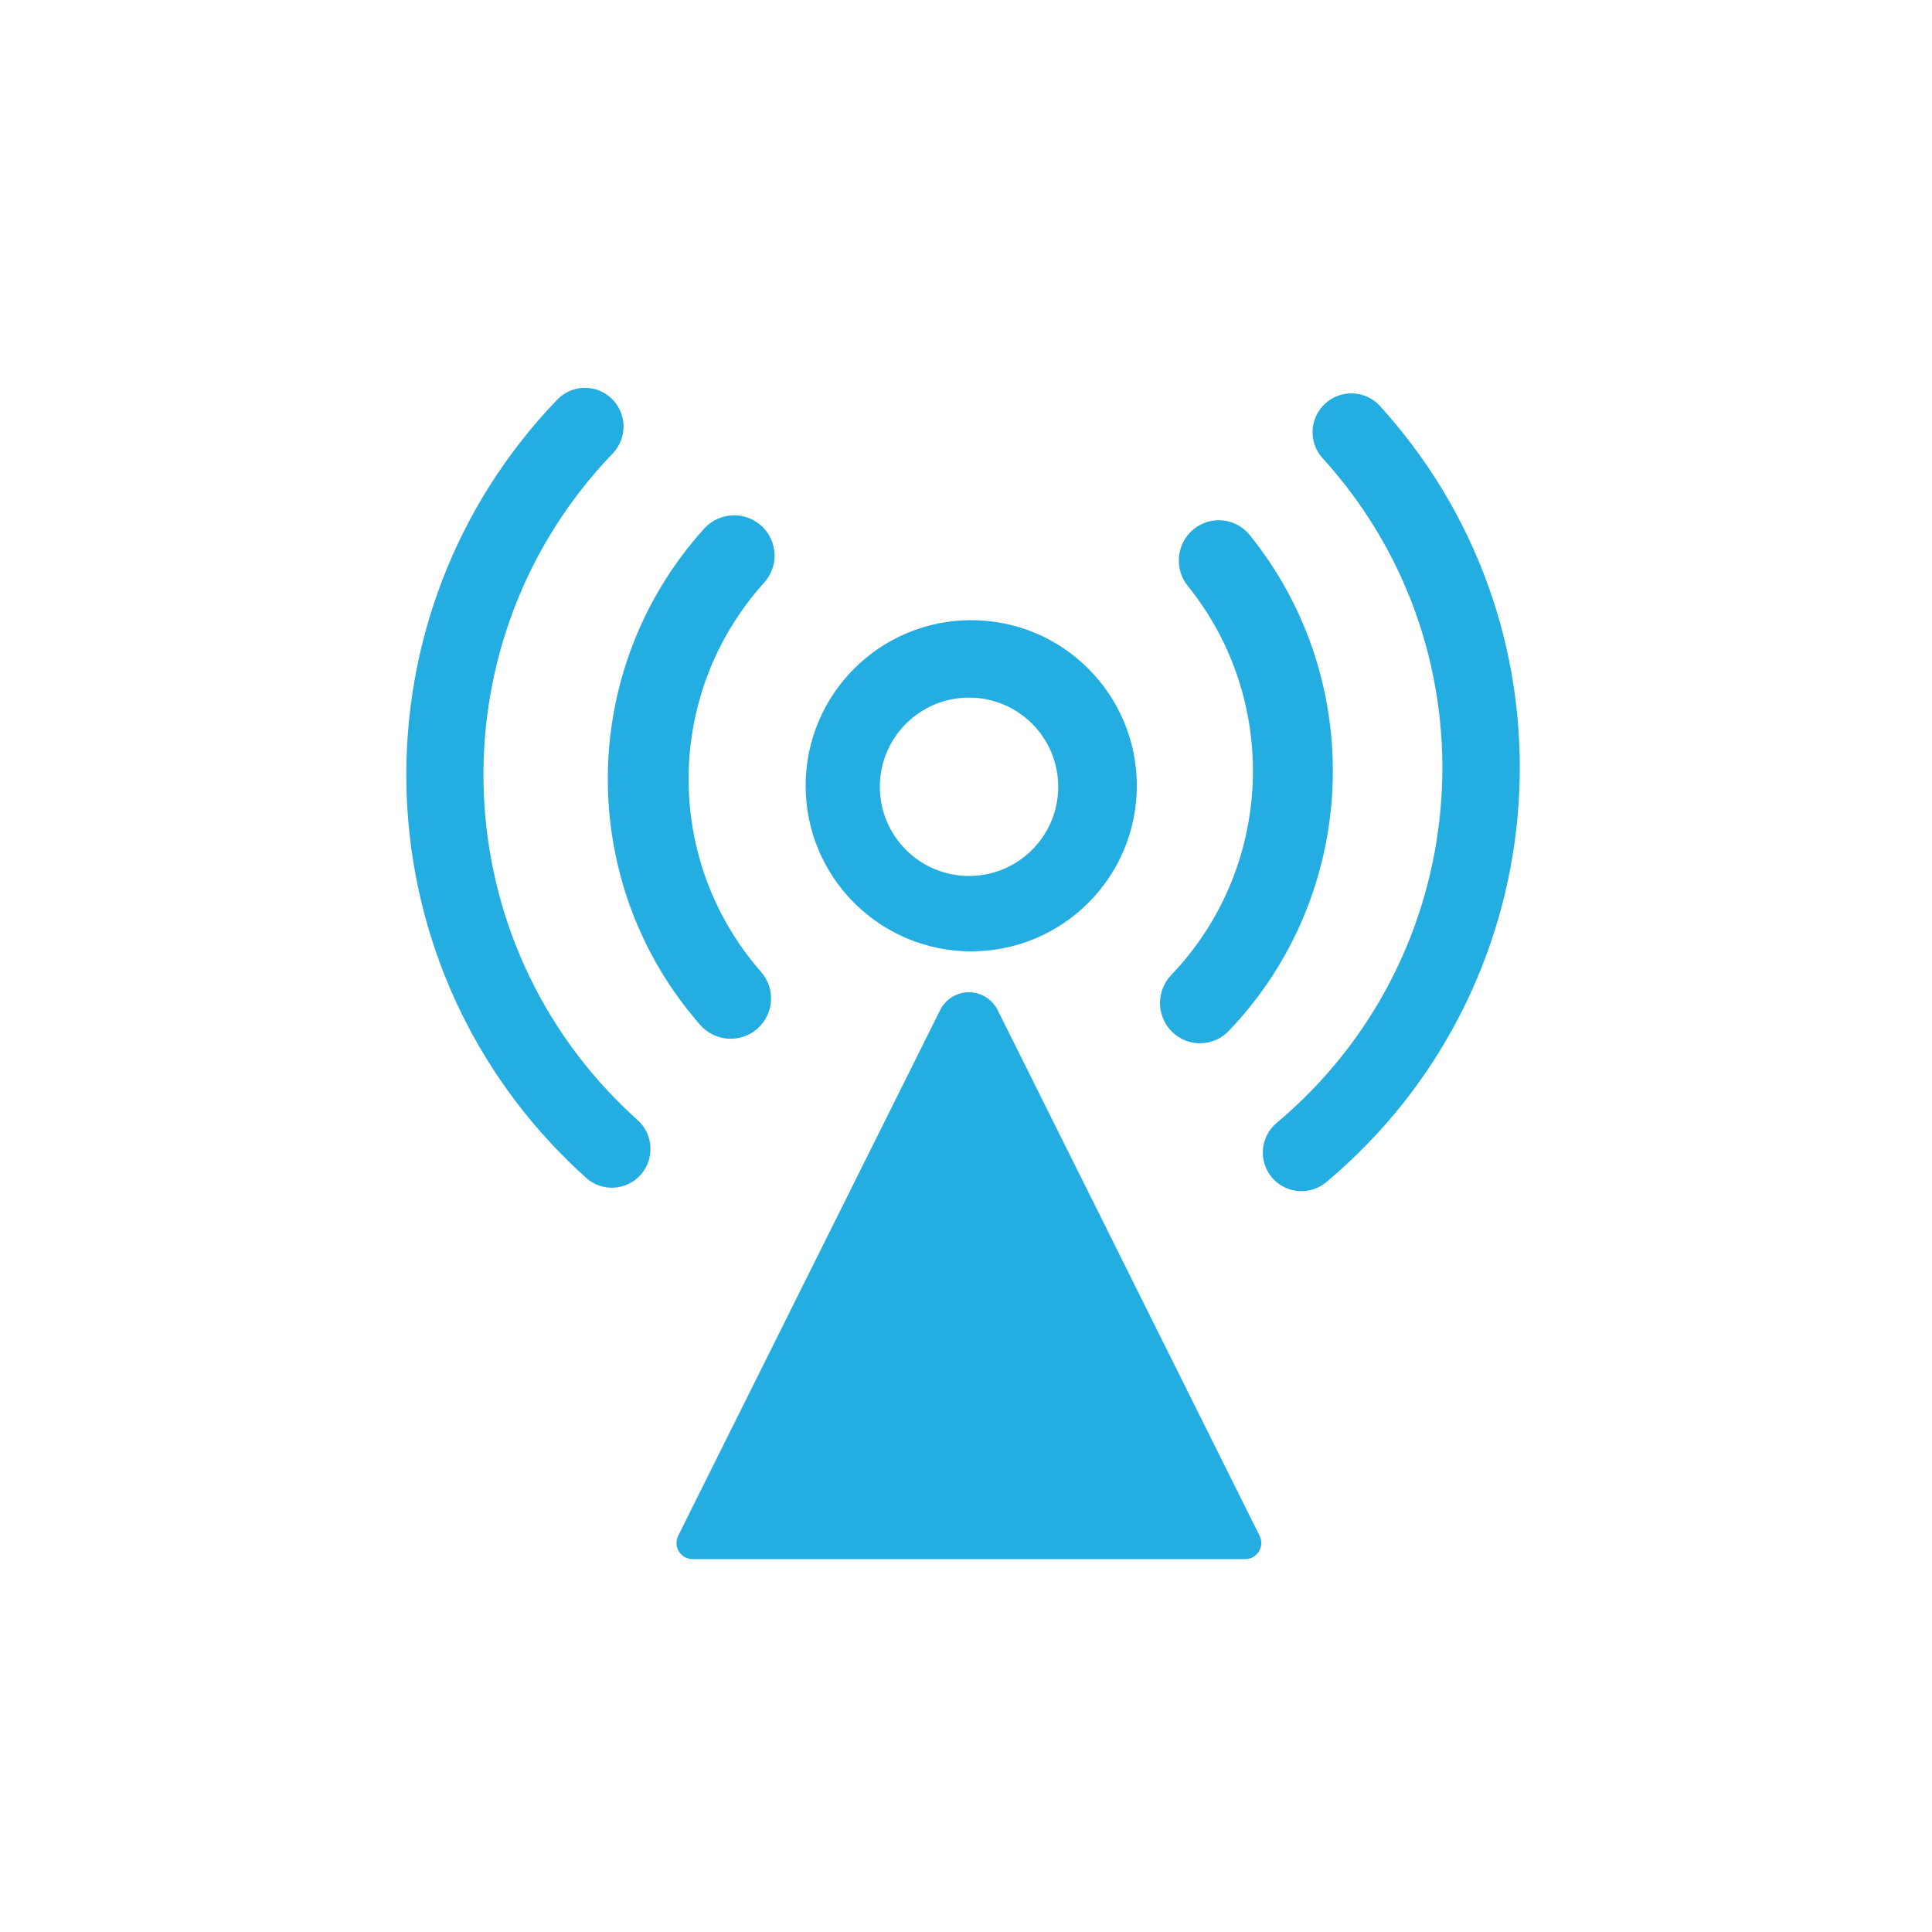
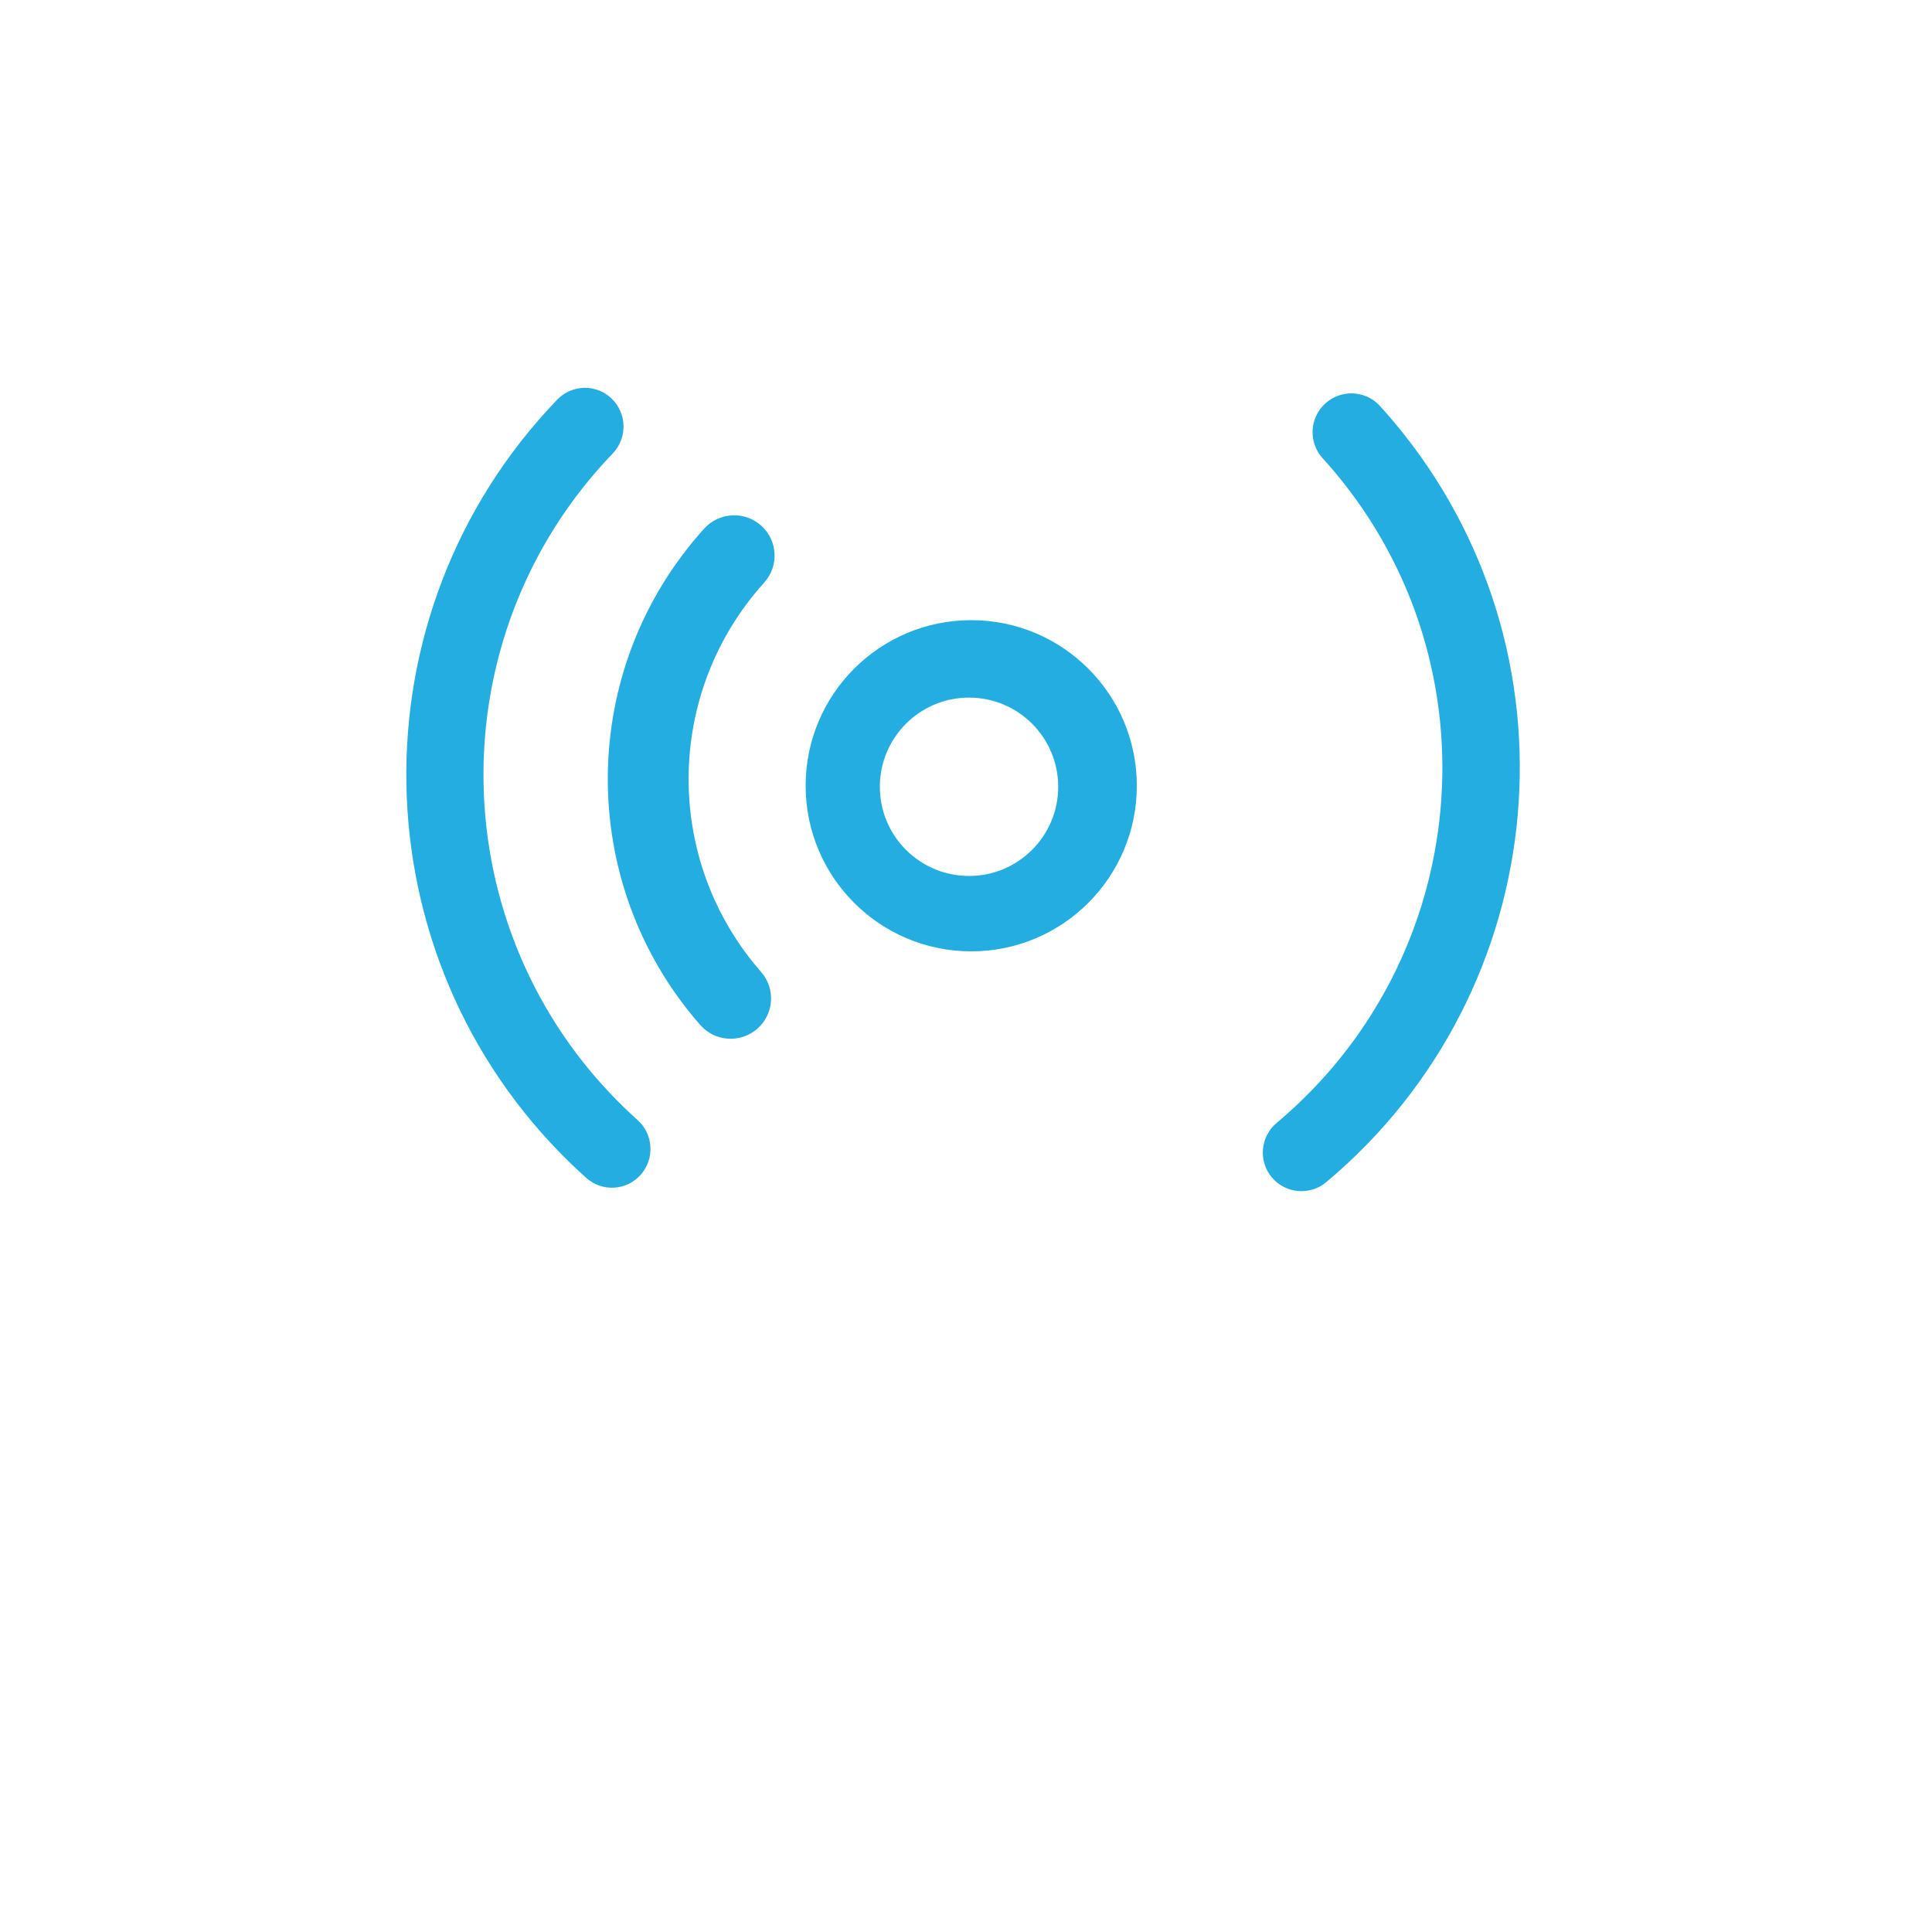
<svg xmlns="http://www.w3.org/2000/svg" width="1000px" height="1000px" viewBox="0 0 1000 1000" version="1.1">
  <title>Unlimited reach Copy@1x</title>
  <desc>Created with Sketch.</desc>
  <defs />
  <g id="Page-1" stroke="none" stroke-width="1" fill="none" fill-rule="evenodd">
    <g id="Unlimited-reach-Copy" fill="#24ADE1">
      <g id="unlimted_range-copy-2" transform="translate(210, 194)">
        <g id="Oval-4-Copy" transform="translate(0, 6)">
          <g id="path-4-link">
            <path d="M78.408,6.863 C-28.355,117.902 -25.28,294.843 85.277,402.072 C87.949,404.664 90.667,407.197 93.427,409.672 C101.655,417.047 114.277,416.326 121.62,408.062 C128.963,399.799 128.245,387.122 120.018,379.747 C117.647,377.622 115.314,375.447 113.018,373.22 C18.326,281.379 15.692,129.829 107.135,34.725 C114.795,26.758 114.575,14.062 106.642,6.368 C98.709,-1.326 86.069,-1.104 78.408,6.863 Z" id="path-4" />
          </g>
        </g>
        <g id="Oval-4-Copy" transform="translate(104, 72)">
          <g id="path-6-link">
            <path d="M50.469,7.619 C-15.474,80.665 -15.899,191.143 48.448,264.53 C56.051,273.201 69.264,274.084 77.958,266.5 C86.653,258.916 87.537,245.739 79.933,237.067 C29.487,179.533 29.821,92.838 81.553,35.534 C89.282,26.973 88.589,13.784 80.005,6.076 C71.422,-1.633 58.198,-0.942 50.469,7.619 Z" id="path-6" />
          </g>
        </g>
        <g id="Oval-4-Copy" transform="translate(476.5, 216) rotate(-40) translate(-476.5, -216) translate(326, 61)">
          <g id="path-8-link">
            <path d="M20.784,309.636 C175.241,309.636 300.453,184.84 300.453,30.896 C300.453,27.175 300.379,23.462 300.233,19.758 C299.798,8.721 290.467,0.126 279.393,0.56 C268.319,0.994 259.695,10.294 260.131,21.331 C260.256,24.511 260.319,27.7 260.319,30.896 C260.319,162.749 153.076,269.636 20.784,269.636 C9.701,269.636 0.717,278.59 0.717,289.636 C0.717,300.682 9.701,309.636 20.784,309.636 Z" id="path-8" />
          </g>
        </g>
        <g id="Oval-4-Copy" transform="translate(390, 75)">
          <g id="path-10-link">
-             <path d="M35.984,264.634 C103.685,193.928 107.928,83.533 46.872,7.95 C39.658,-0.981 26.63,-2.322 17.775,4.954 C8.92,12.231 7.59,25.369 14.804,34.301 C62.67,93.555 59.341,180.185 6.23,235.654 C-1.705,243.941 -1.476,257.146 6.74,265.149 C14.957,273.151 28.05,272.921 35.984,264.634 Z" id="path-10" />
-           </g>
+             </g>
        </g>
        <g id="Combined-Shape" transform="translate(207, 127)">
          <g id="path-12-link">
            <path d="M85.708,171.416 C38.373,171.416 0,133.043 0,85.708 C0,38.373 38.373,0 85.708,0 C133.043,0 171.416,38.373 171.416,85.708 C171.416,133.043 133.043,171.416 85.708,171.416 Z M84.567,132.397 C110.061,132.397 130.727,111.731 130.727,86.237 C130.727,60.744 110.061,40.078 84.567,40.078 C59.074,40.078 38.408,60.744 38.408,86.237 C38.408,111.731 59.074,132.397 84.567,132.397 Z" id="path-12" />
          </g>
        </g>
        <g id="Triangle" transform="translate(140, 319)">
          <g id="path-14-link">
-             <path d="M166.391,9.837 L301.971,281.912 L301.971,281.912 C304.027,286.038 302.36,291.055 298.248,293.118 C297.093,293.698 295.818,294 294.526,294 L8.474,294 L8.474,294 C3.877,294 0.15,290.261 0.15,285.648 C0.15,284.351 0.451,283.072 1.029,281.912 L136.609,9.837 L136.609,9.837 C140.721,1.585 150.721,-1.76 158.945,2.366 C162.167,3.982 164.78,6.604 166.391,9.837 Z" id="path-14" />
-           </g>
+             </g>
        </g>
      </g>
    </g>
  </g>
</svg>